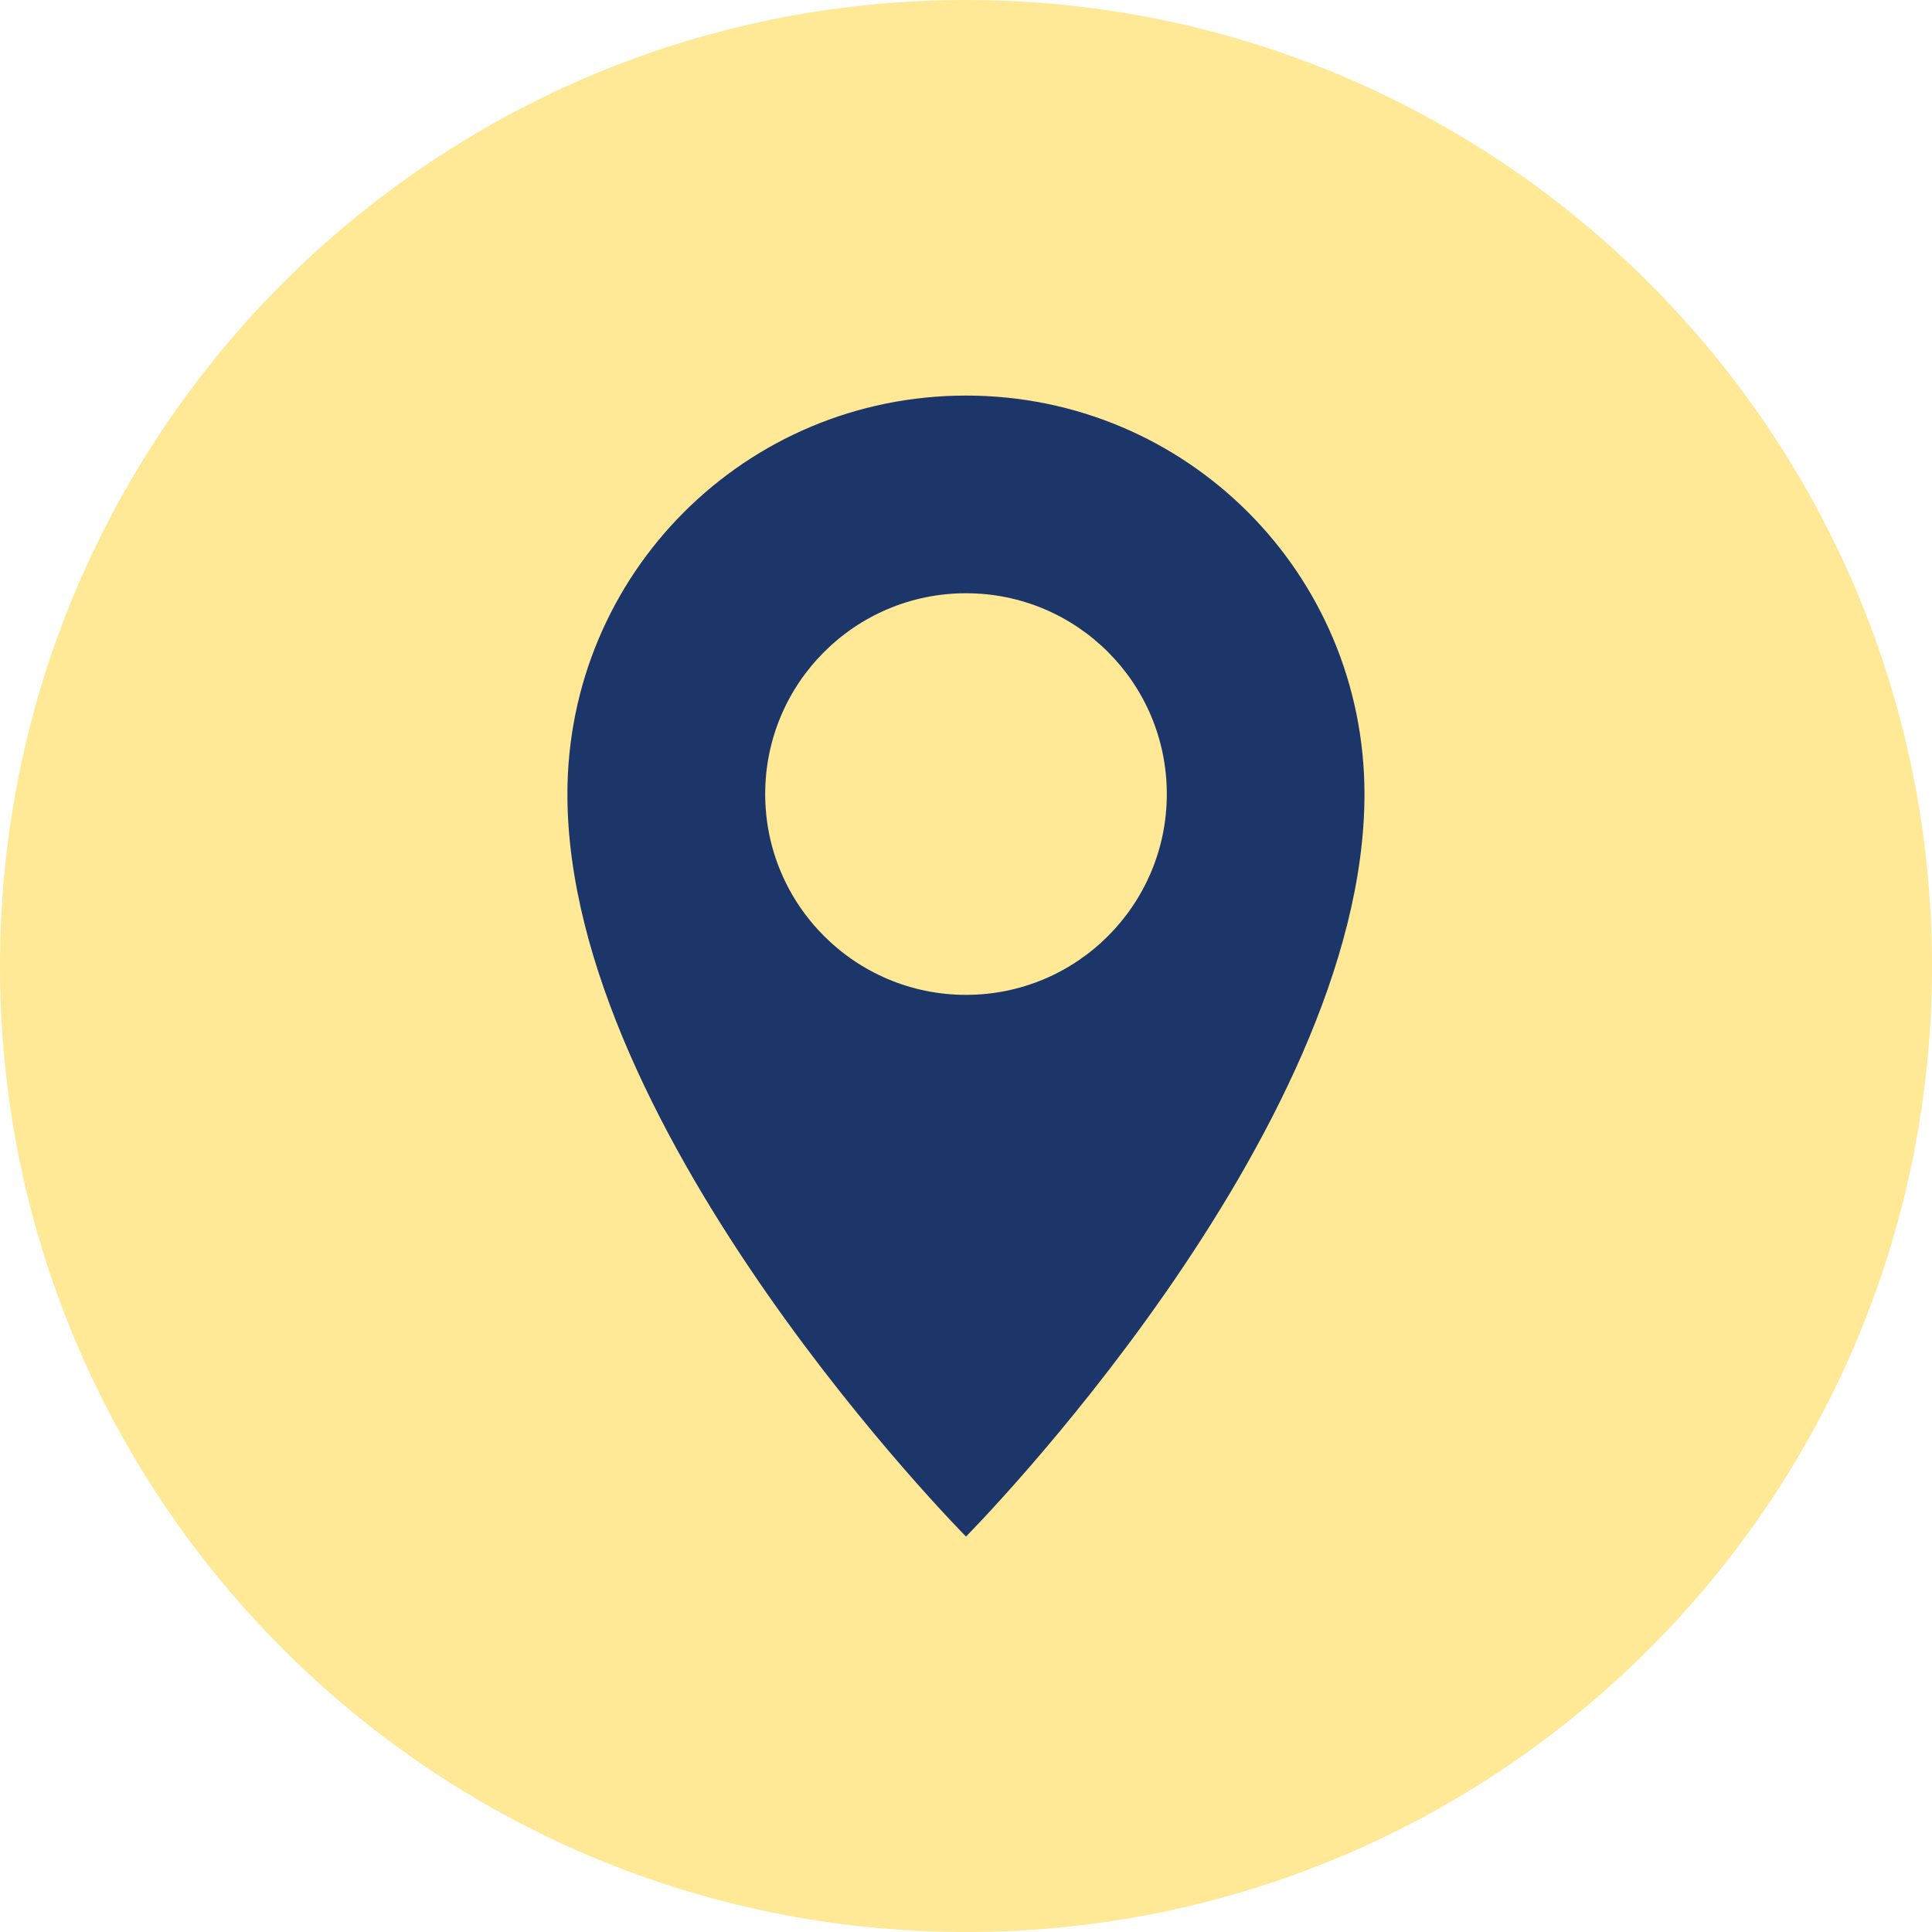
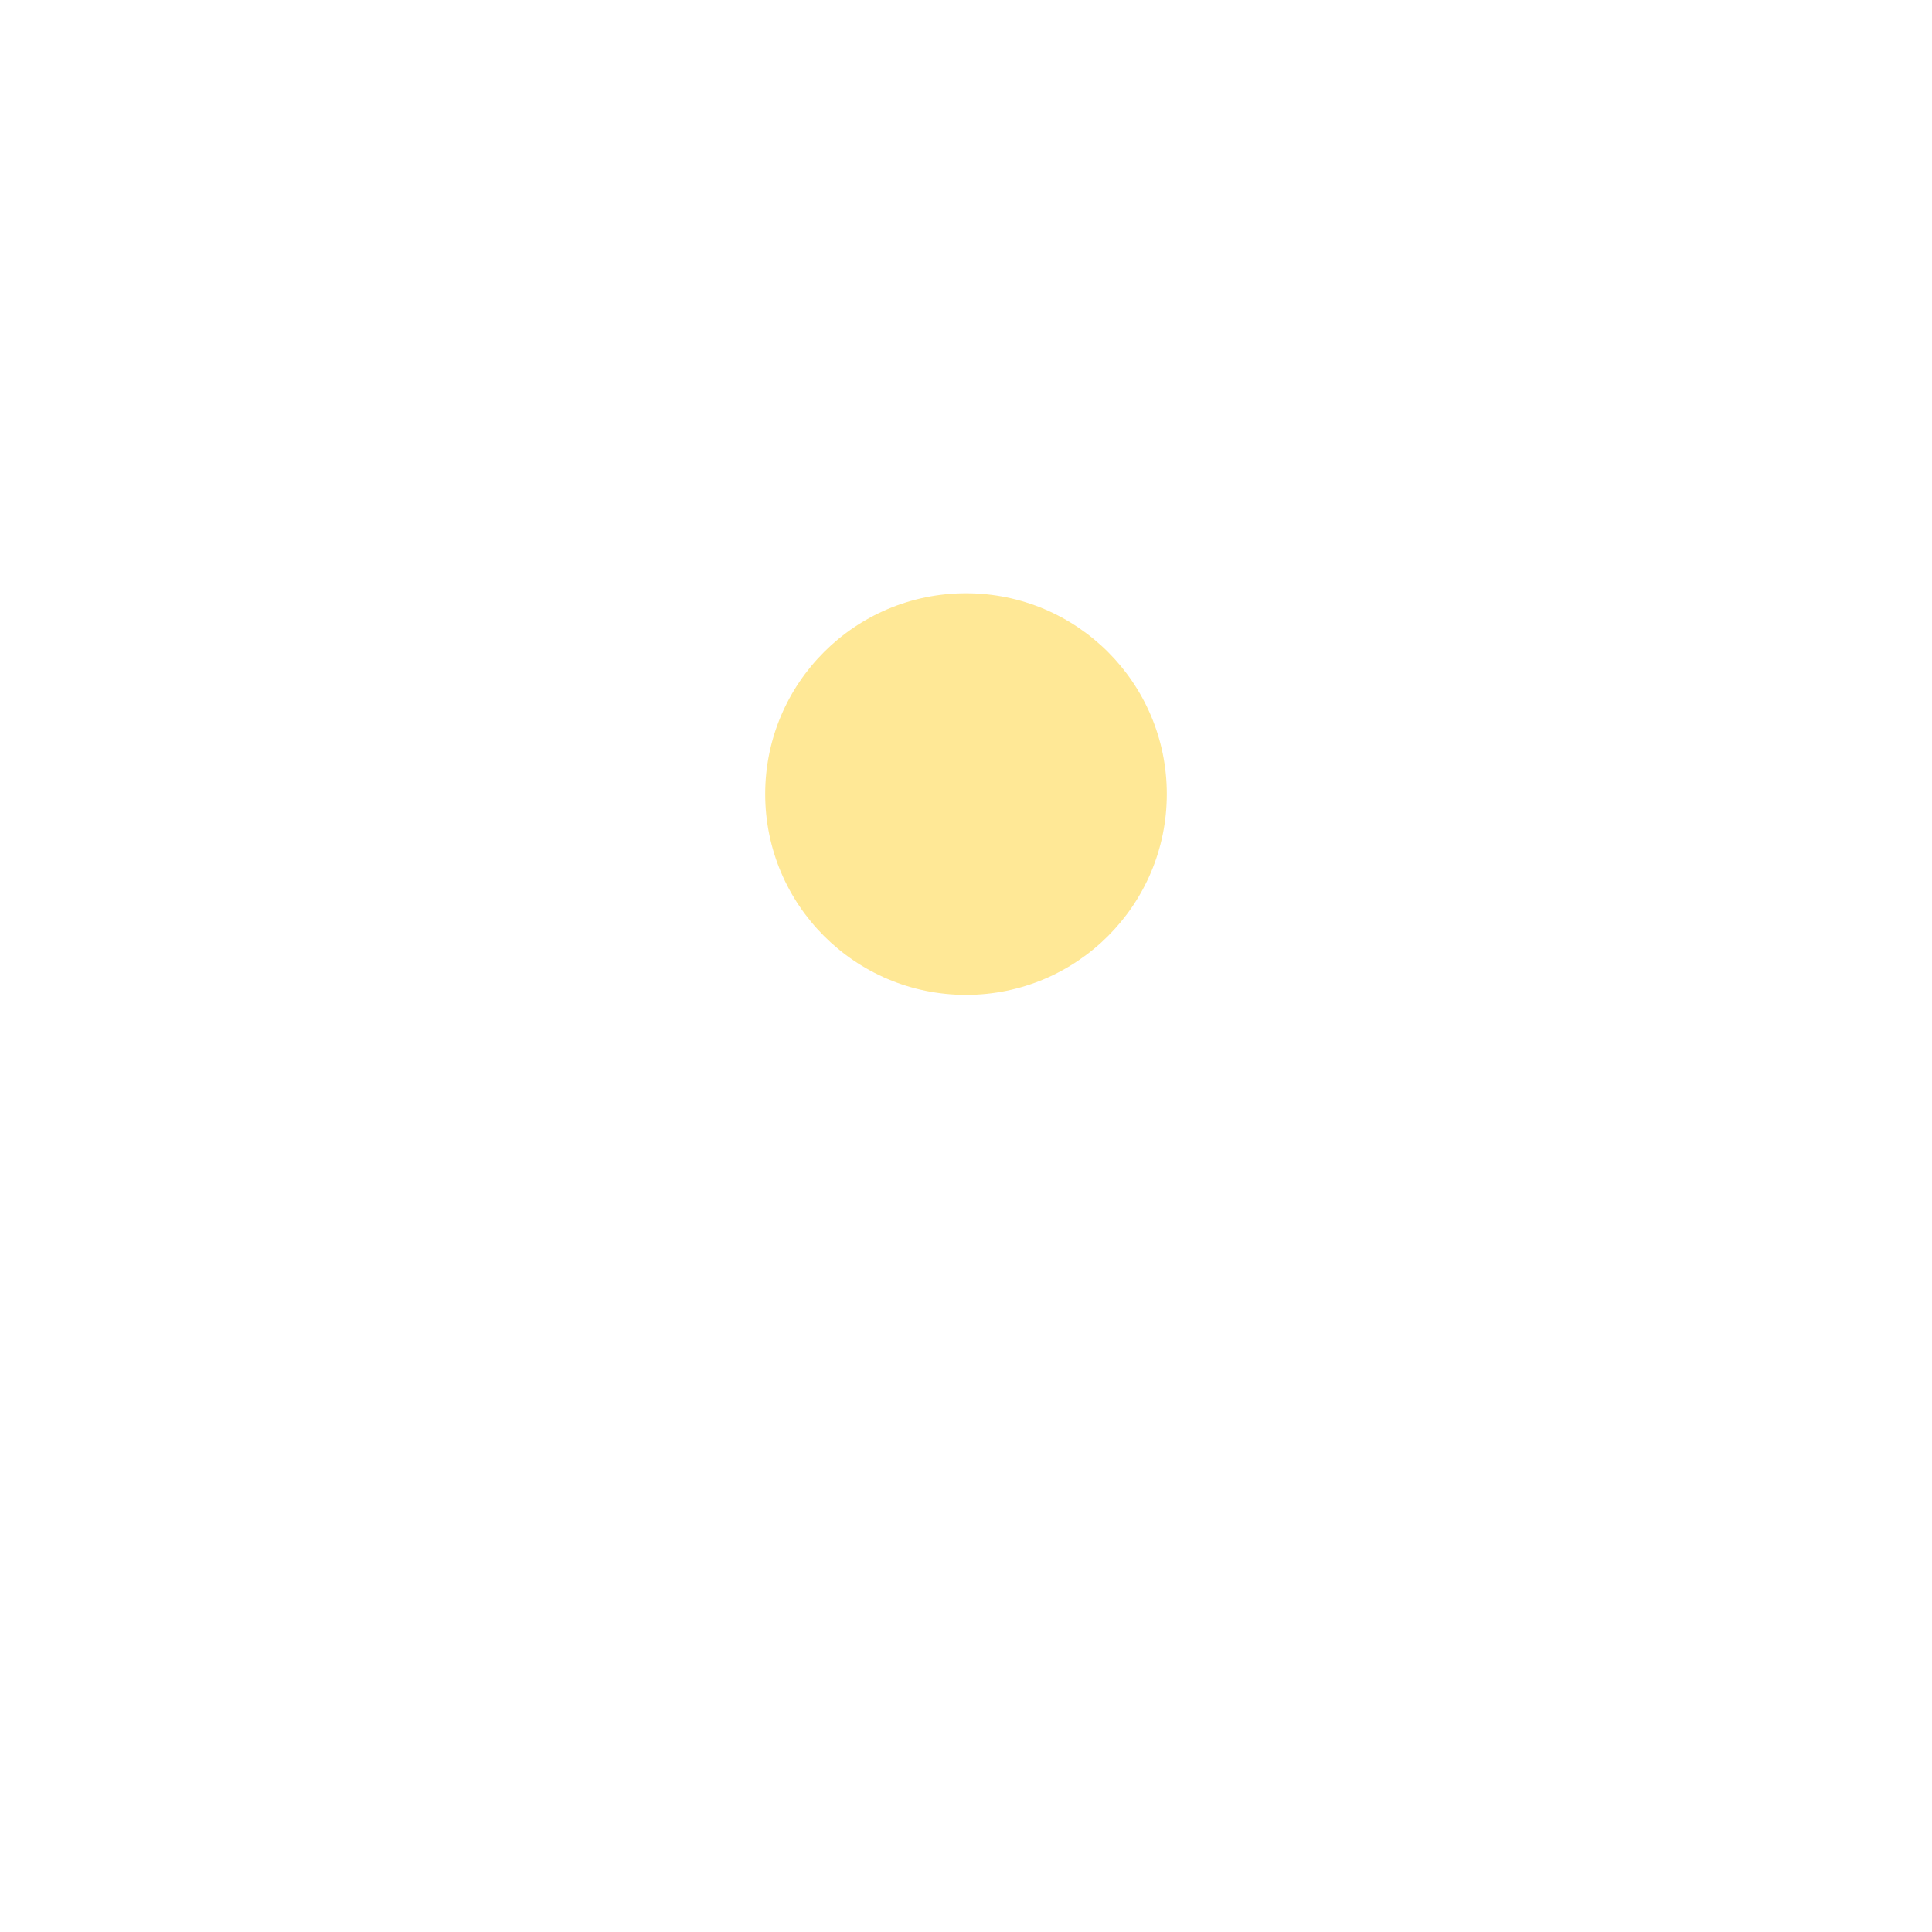
<svg xmlns="http://www.w3.org/2000/svg" width="16" height="16" viewBox="0 0 16 16" fill="none">
-   <path d="M8 16C12.418 16 16 12.418 16 8C16 3.582 12.418 0 8 0C3.582 0 0 3.582 0 8C0 12.418 3.582 16 8 16Z" fill="#FFE896" />
-   <path d="M11.3 6.577C11.3 9.399 8 12.725 8 12.725C8 12.725 4.699 9.399 4.699 6.577C4.699 4.75 6.173 3.276 8 3.276C9.827 3.276 11.3 4.75 11.3 6.577Z" fill="#1D366A" />
  <path d="M8 8.239C8.919 8.239 9.663 7.494 9.663 6.576C9.663 5.657 8.919 4.913 8 4.913C7.082 4.913 6.337 5.657 6.337 6.576C6.337 7.494 7.082 8.239 8 8.239Z" fill="#FFE896" />
</svg>